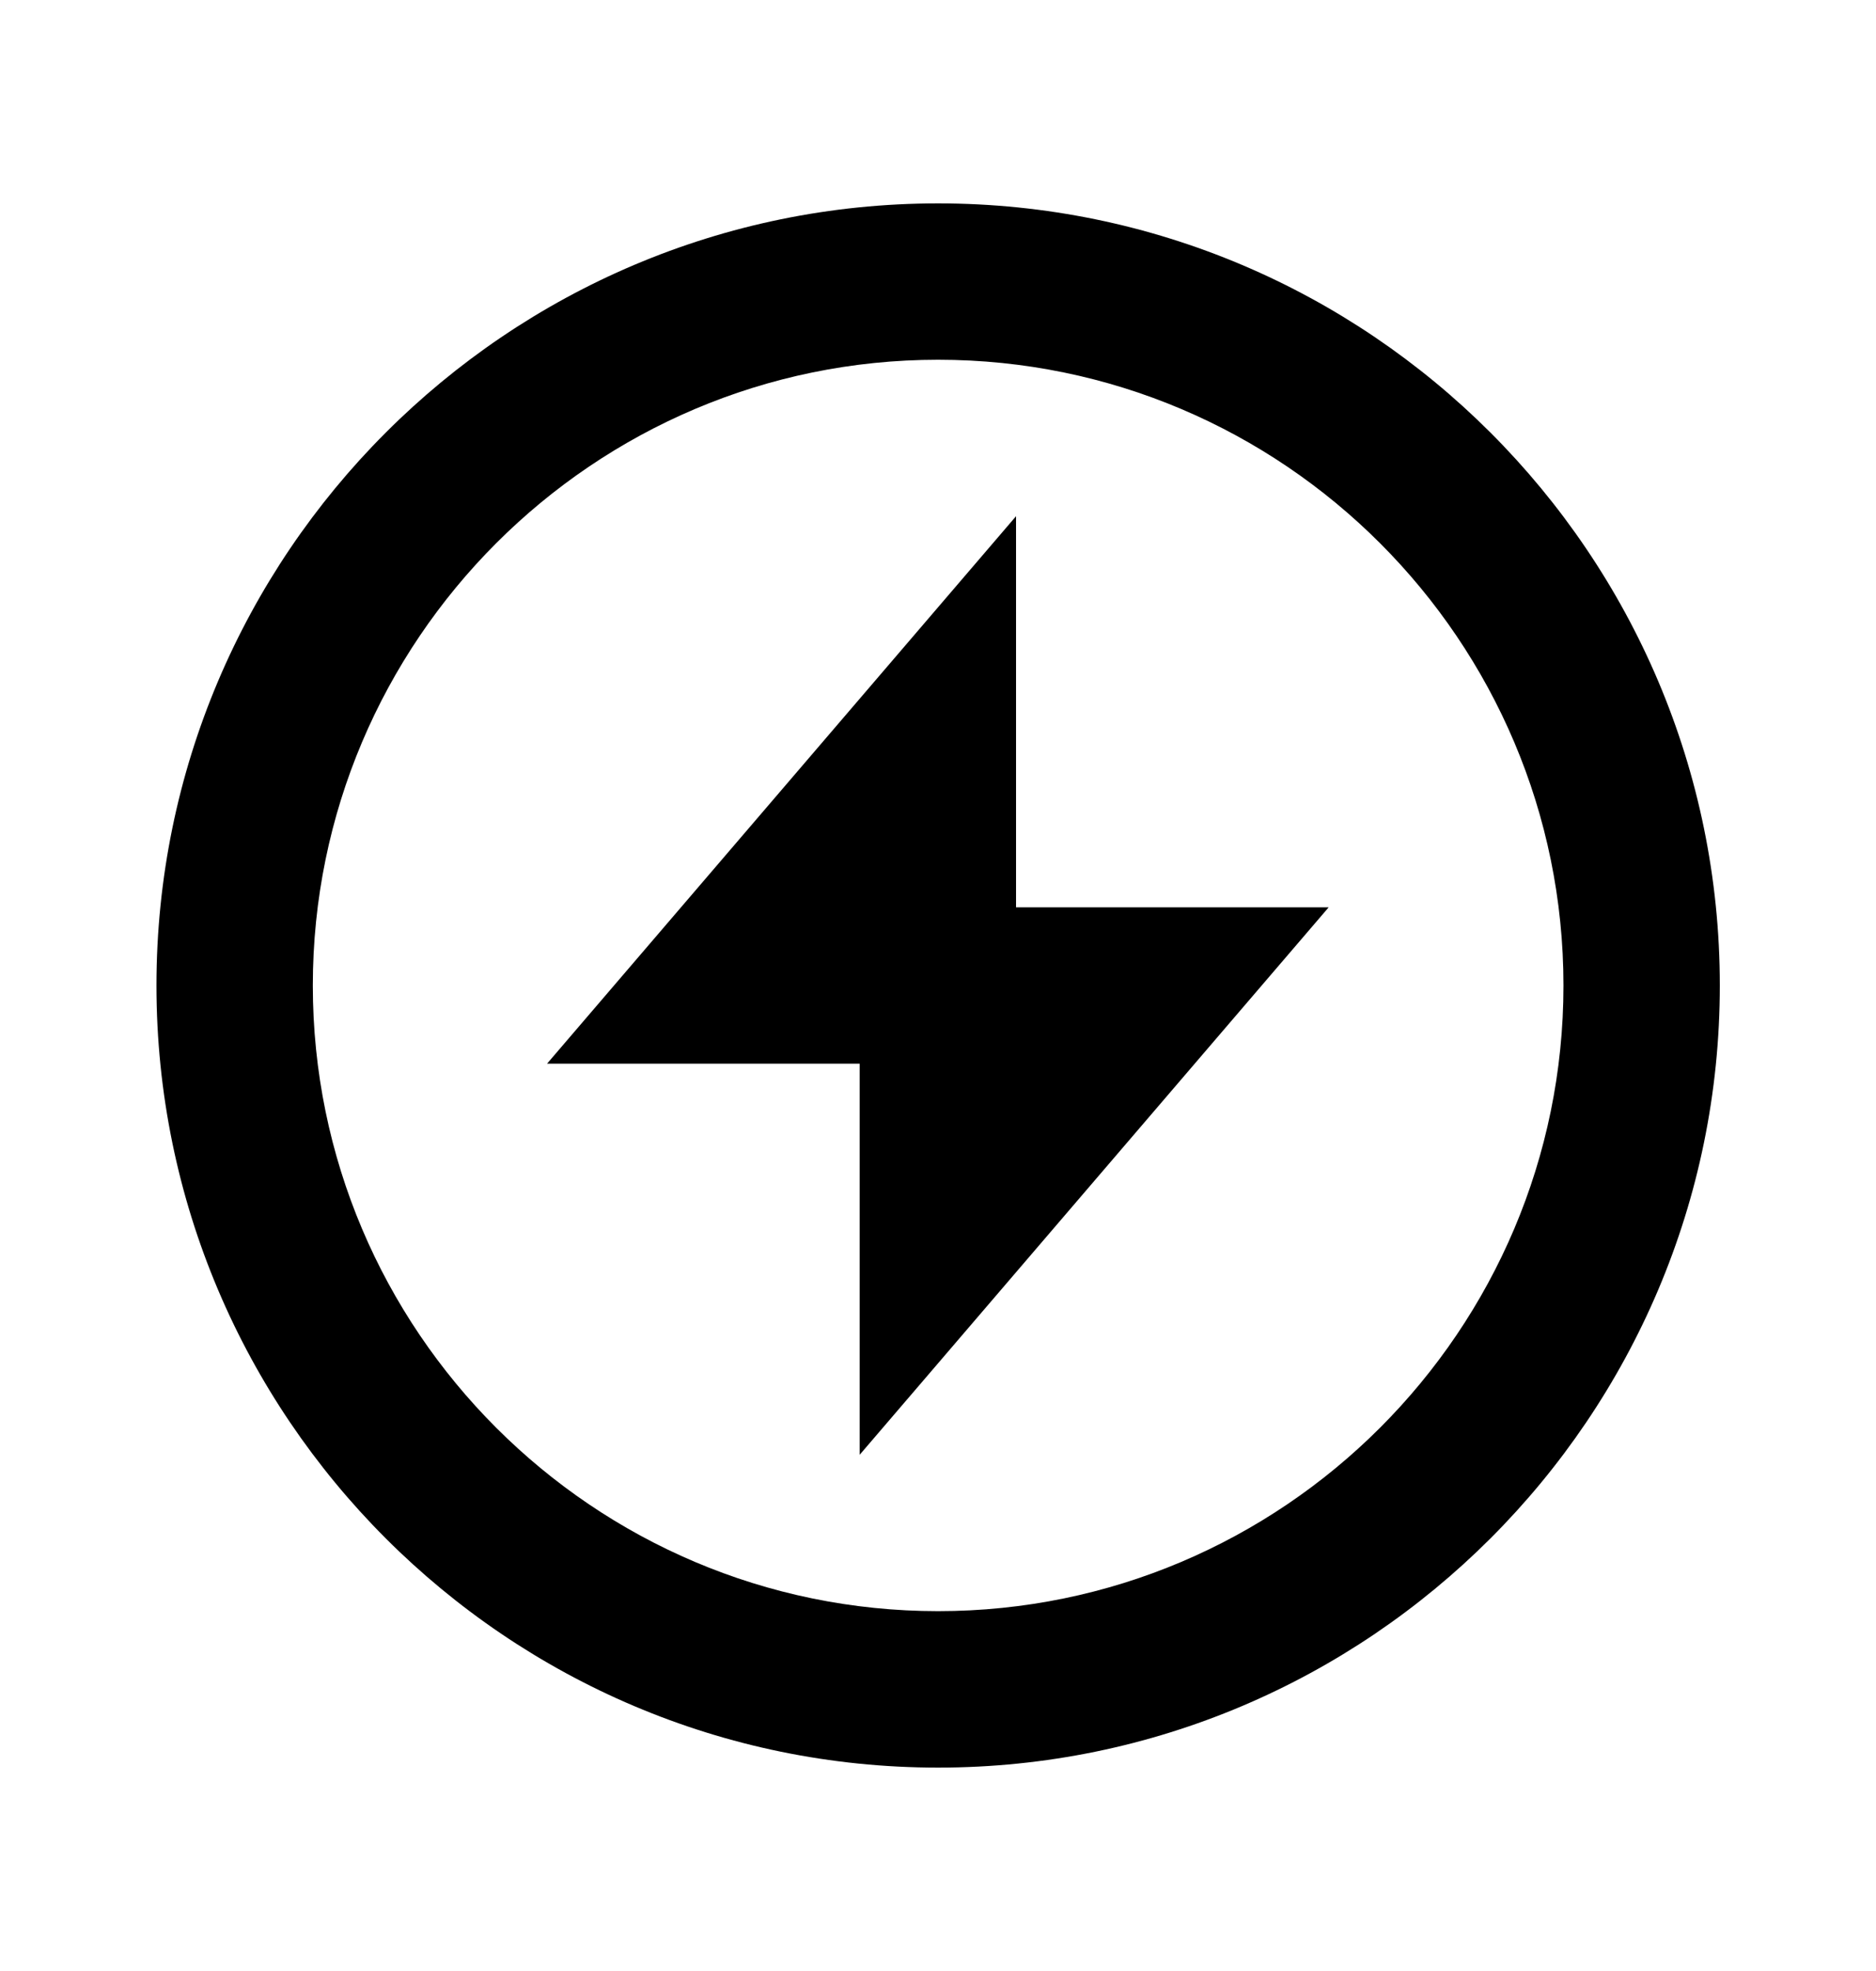
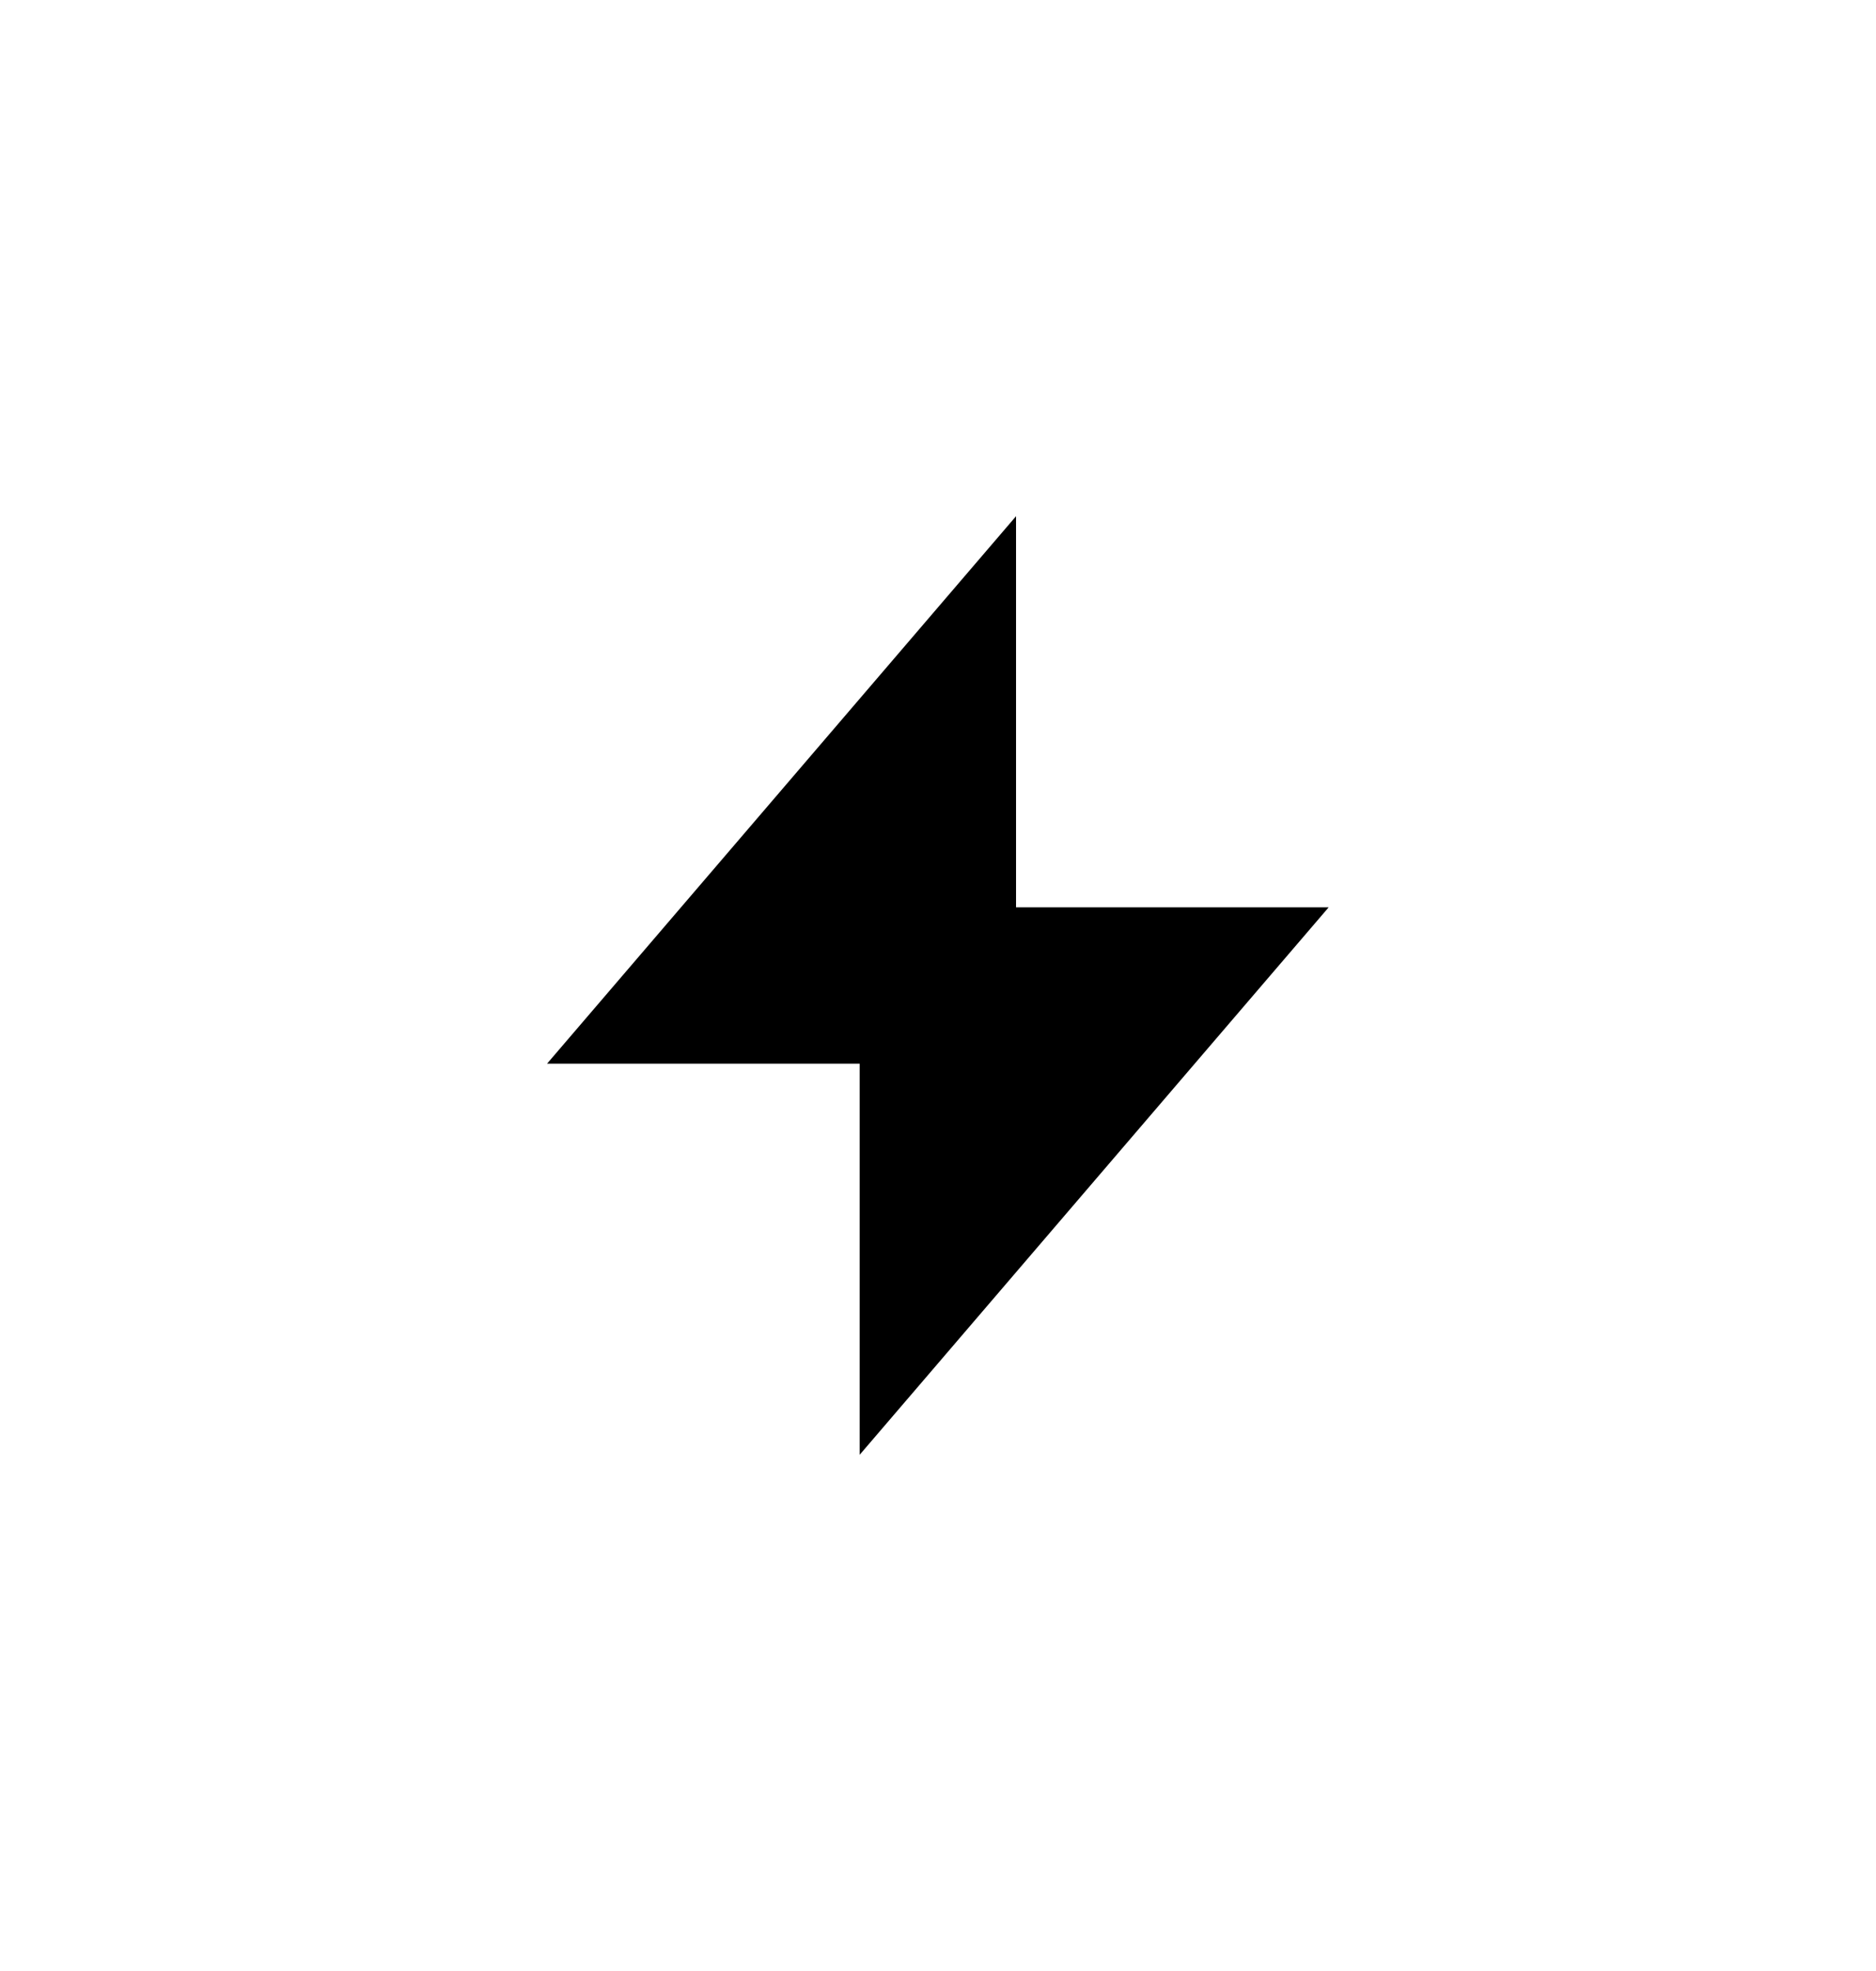
<svg xmlns="http://www.w3.org/2000/svg" width="20" height="21" viewBox="0 0 20 21" fill="none">
-   <path d="M10.001 2.167C5.406 2.167 1.668 5.905 1.668 10.5C1.668 15.095 5.406 18.833 10.001 18.833C14.596 18.833 18.335 15.095 18.335 10.5C18.335 5.905 14.596 2.167 10.001 2.167ZM10.001 17.166C6.325 17.166 3.335 14.176 3.335 10.5C3.335 6.824 6.325 3.833 10.001 3.833C13.677 3.833 16.668 6.824 16.668 10.5C16.668 14.176 13.677 17.166 10.001 17.166Z" fill="black" />
-   <path d="M10.832 5.5L5.832 11.333H9.165V15.5L14.165 9.667H10.832V5.5Z" fill="black" />
+   <path d="M10.832 5.5L5.832 11.333H9.165V15.5L14.165 9.667H10.832V5.5" fill="black" />
</svg>